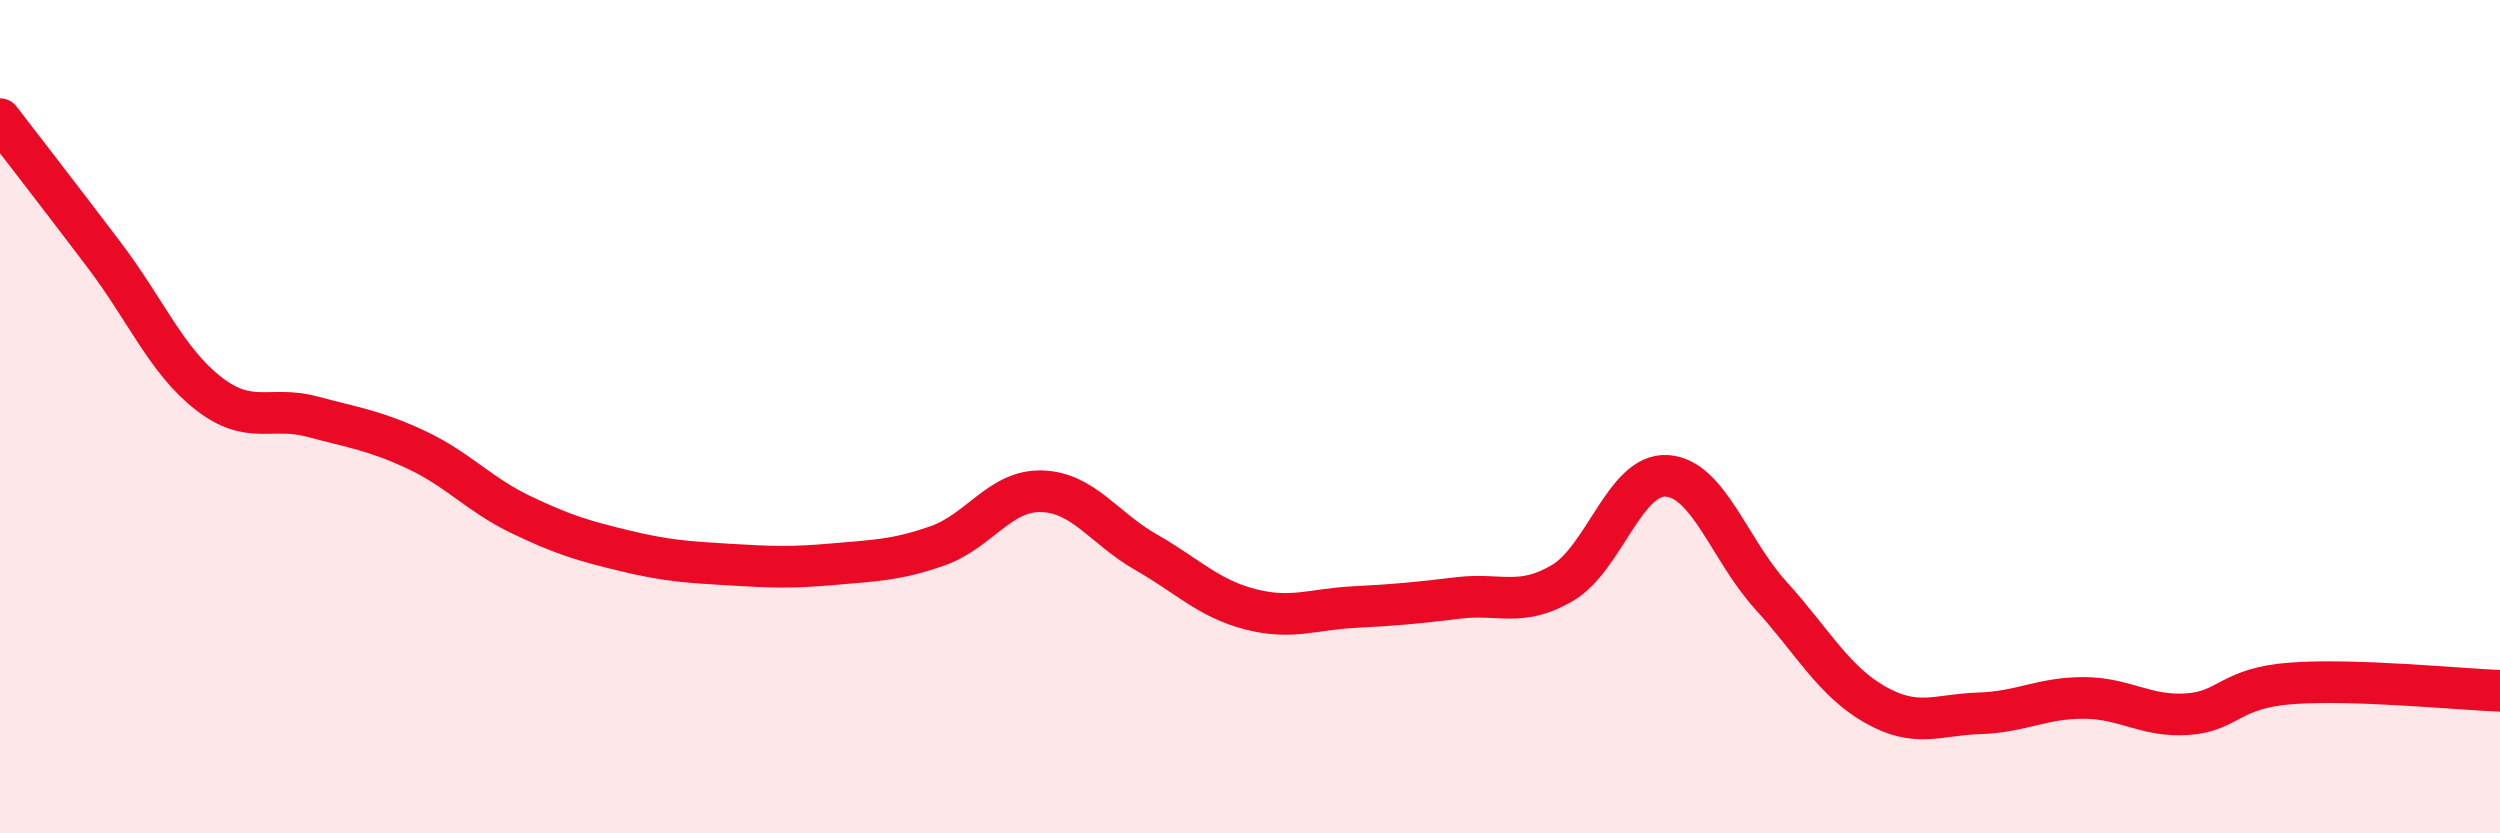
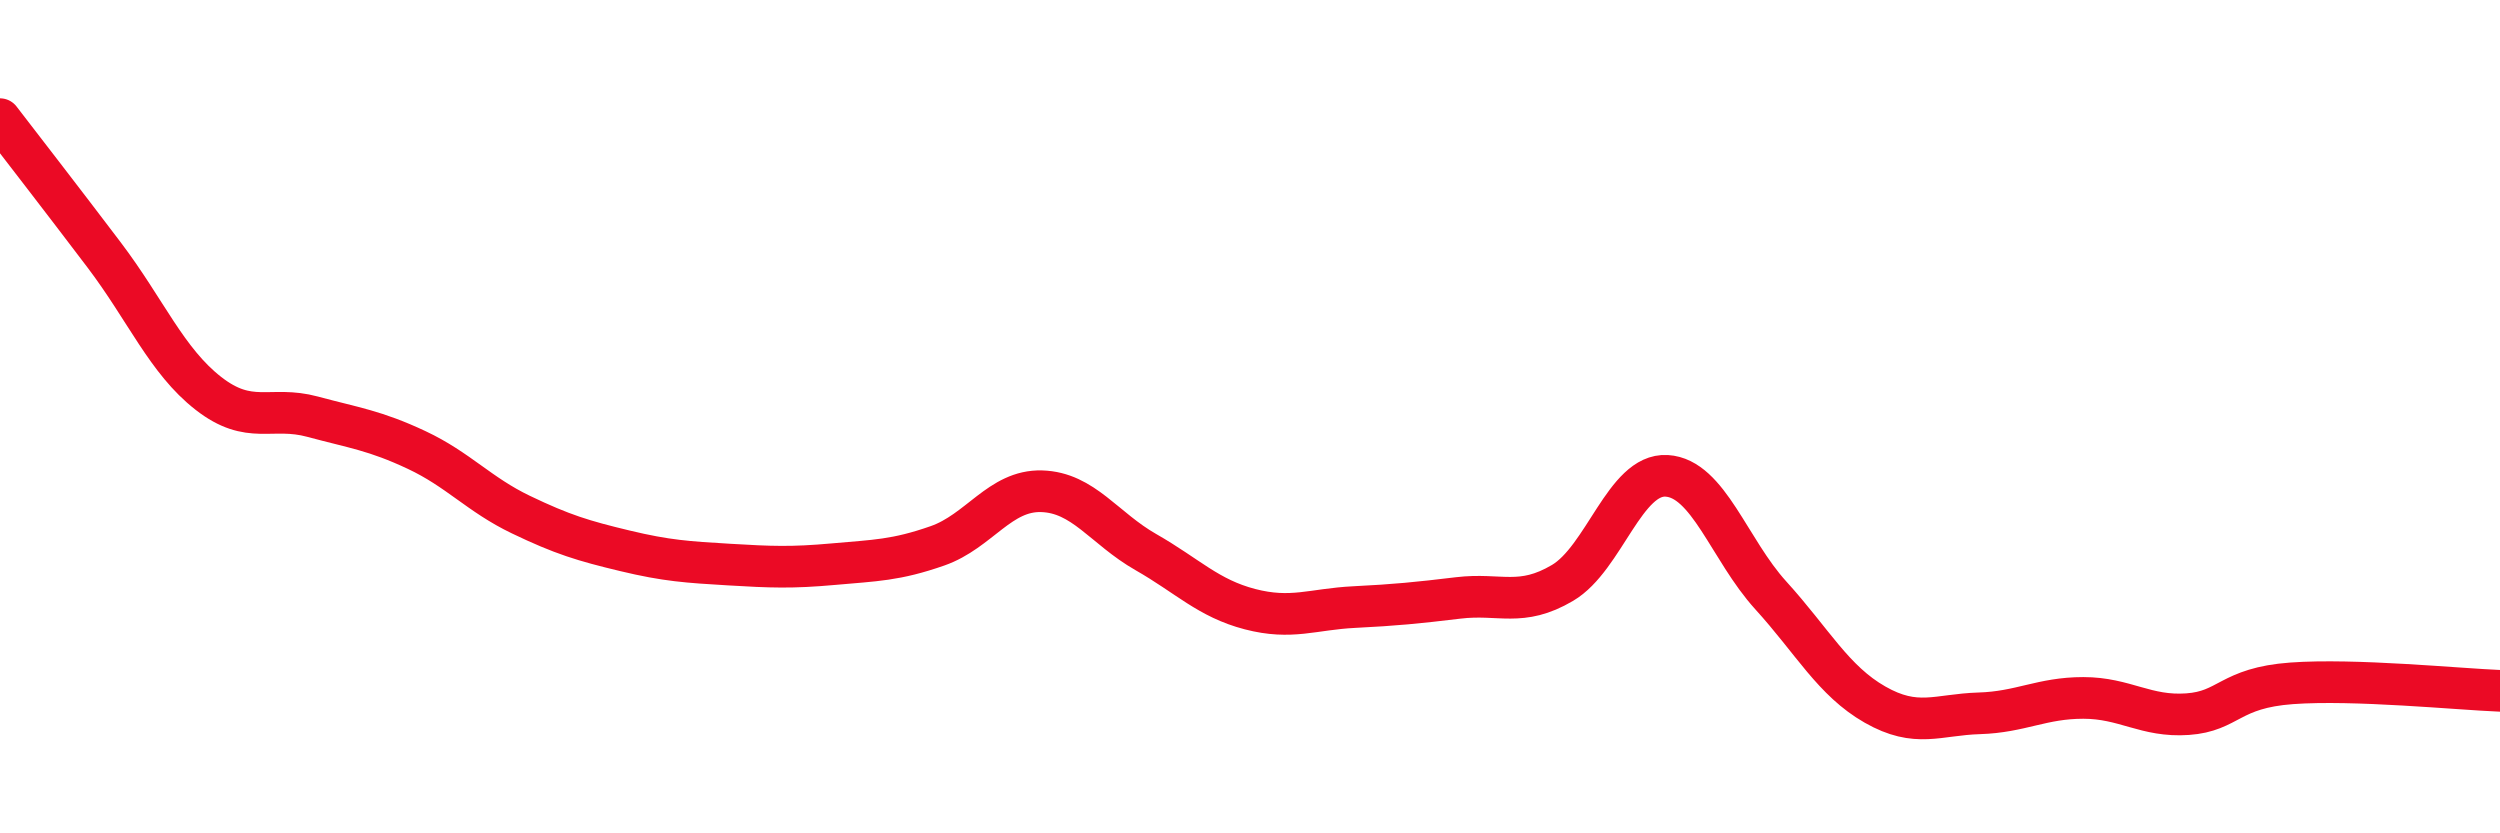
<svg xmlns="http://www.w3.org/2000/svg" width="60" height="20" viewBox="0 0 60 20">
-   <path d="M 0,2.86 C 0.5,3.51 1.5,4.8 2.5,6.12 C 3.5,7.44 4,8.66 5,9.44 C 6,10.22 6.5,9.73 7.5,10 C 8.5,10.27 9,10.33 10,10.8 C 11,11.27 11.5,11.87 12.5,12.35 C 13.5,12.83 14,12.98 15,13.22 C 16,13.46 16.5,13.49 17.5,13.55 C 18.5,13.61 19,13.63 20,13.54 C 21,13.45 21.5,13.45 22.5,13.1 C 23.5,12.75 24,11.76 25,11.79 C 26,11.82 26.5,12.68 27.5,13.25 C 28.5,13.82 29,14.36 30,14.62 C 31,14.88 31.5,14.62 32.5,14.57 C 33.5,14.52 34,14.47 35,14.35 C 36,14.23 36.5,14.58 37.5,13.99 C 38.5,13.4 39,11.36 40,11.42 C 41,11.48 41.5,13.19 42.5,14.29 C 43.5,15.39 44,16.34 45,16.91 C 46,17.48 46.5,17.15 47.5,17.12 C 48.5,17.09 49,16.75 50,16.75 C 51,16.75 51.5,17.21 52.5,17.14 C 53.5,17.07 53.5,16.51 55,16.4 C 56.5,16.29 59,16.54 60,16.58L60 20L0 20Z" fill="#EB0A25" opacity="0.1" stroke-linecap="round" stroke-linejoin="round" />
  <path d="M 0,2.86 C 0.5,3.51 1.5,4.8 2.5,6.12 C 3.5,7.44 4,8.66 5,9.44 C 6,10.22 6.5,9.73 7.5,10 C 8.5,10.27 9,10.33 10,10.8 C 11,11.27 11.5,11.87 12.5,12.35 C 13.5,12.83 14,12.98 15,13.22 C 16,13.46 16.5,13.49 17.5,13.55 C 18.5,13.61 19,13.63 20,13.54 C 21,13.45 21.5,13.45 22.5,13.1 C 23.5,12.75 24,11.76 25,11.79 C 26,11.82 26.5,12.68 27.5,13.25 C 28.5,13.82 29,14.36 30,14.62 C 31,14.88 31.5,14.62 32.5,14.57 C 33.5,14.52 34,14.47 35,14.35 C 36,14.23 36.5,14.58 37.5,13.99 C 38.5,13.4 39,11.36 40,11.42 C 41,11.48 41.5,13.19 42.5,14.29 C 43.5,15.39 44,16.34 45,16.91 C 46,17.48 46.5,17.15 47.5,17.12 C 48.5,17.09 49,16.75 50,16.75 C 51,16.75 51.5,17.21 52.5,17.14 C 53.5,17.07 53.5,16.51 55,16.4 C 56.5,16.29 59,16.54 60,16.58" stroke="#EB0A25" stroke-width="1" fill="none" stroke-linecap="round" stroke-linejoin="round" />
</svg>